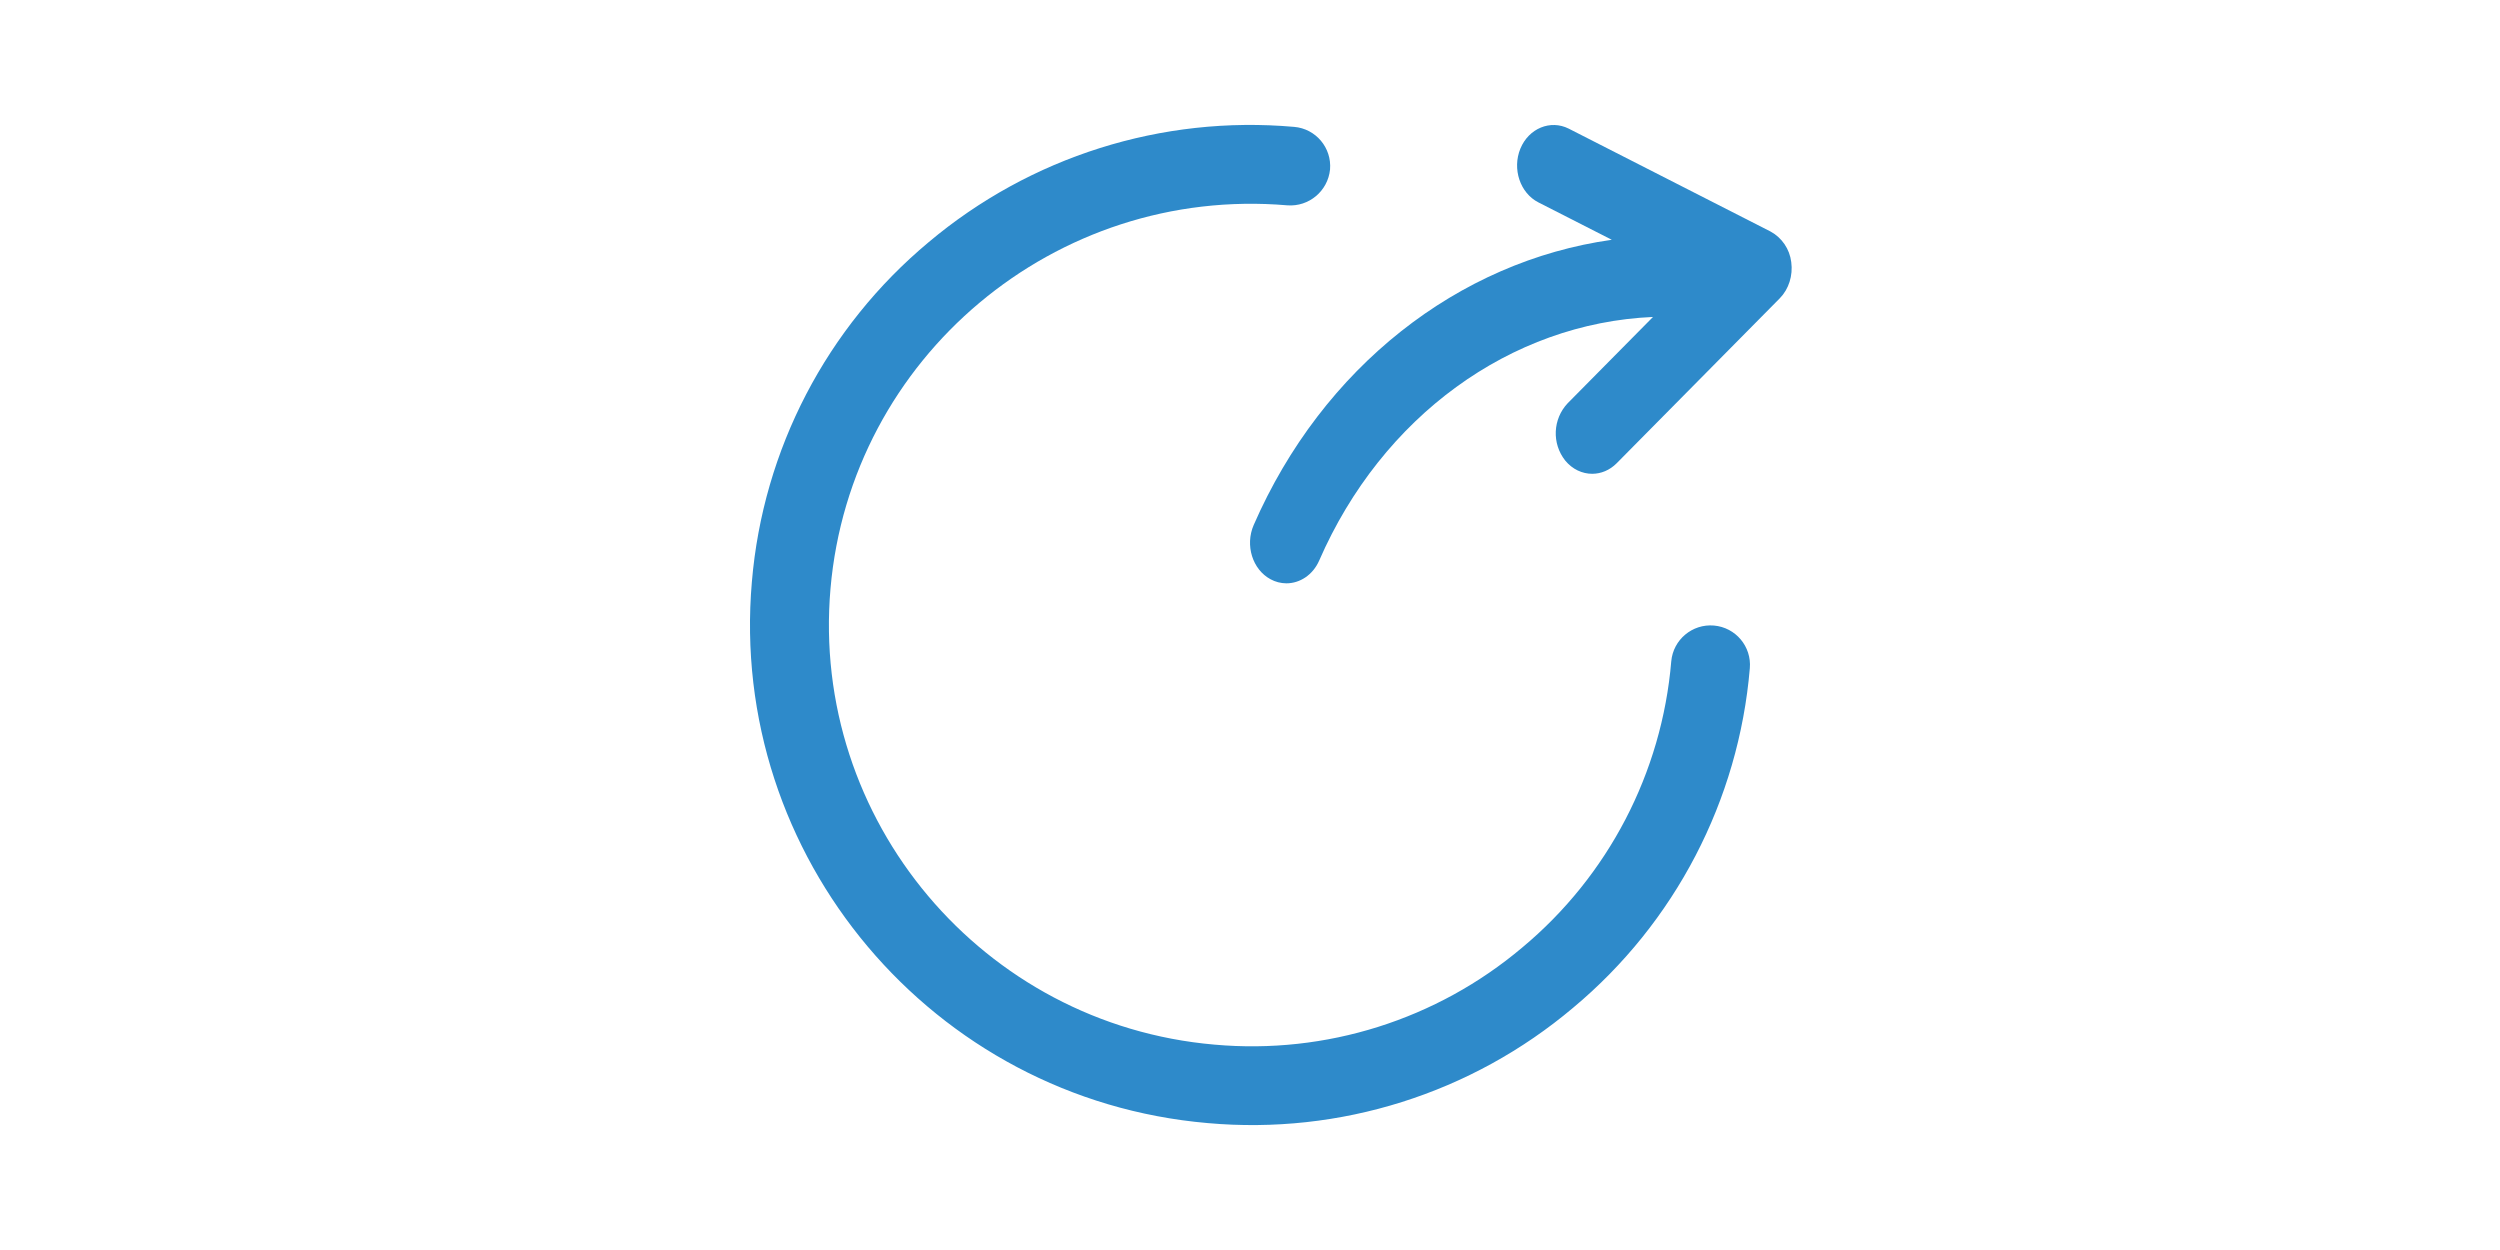
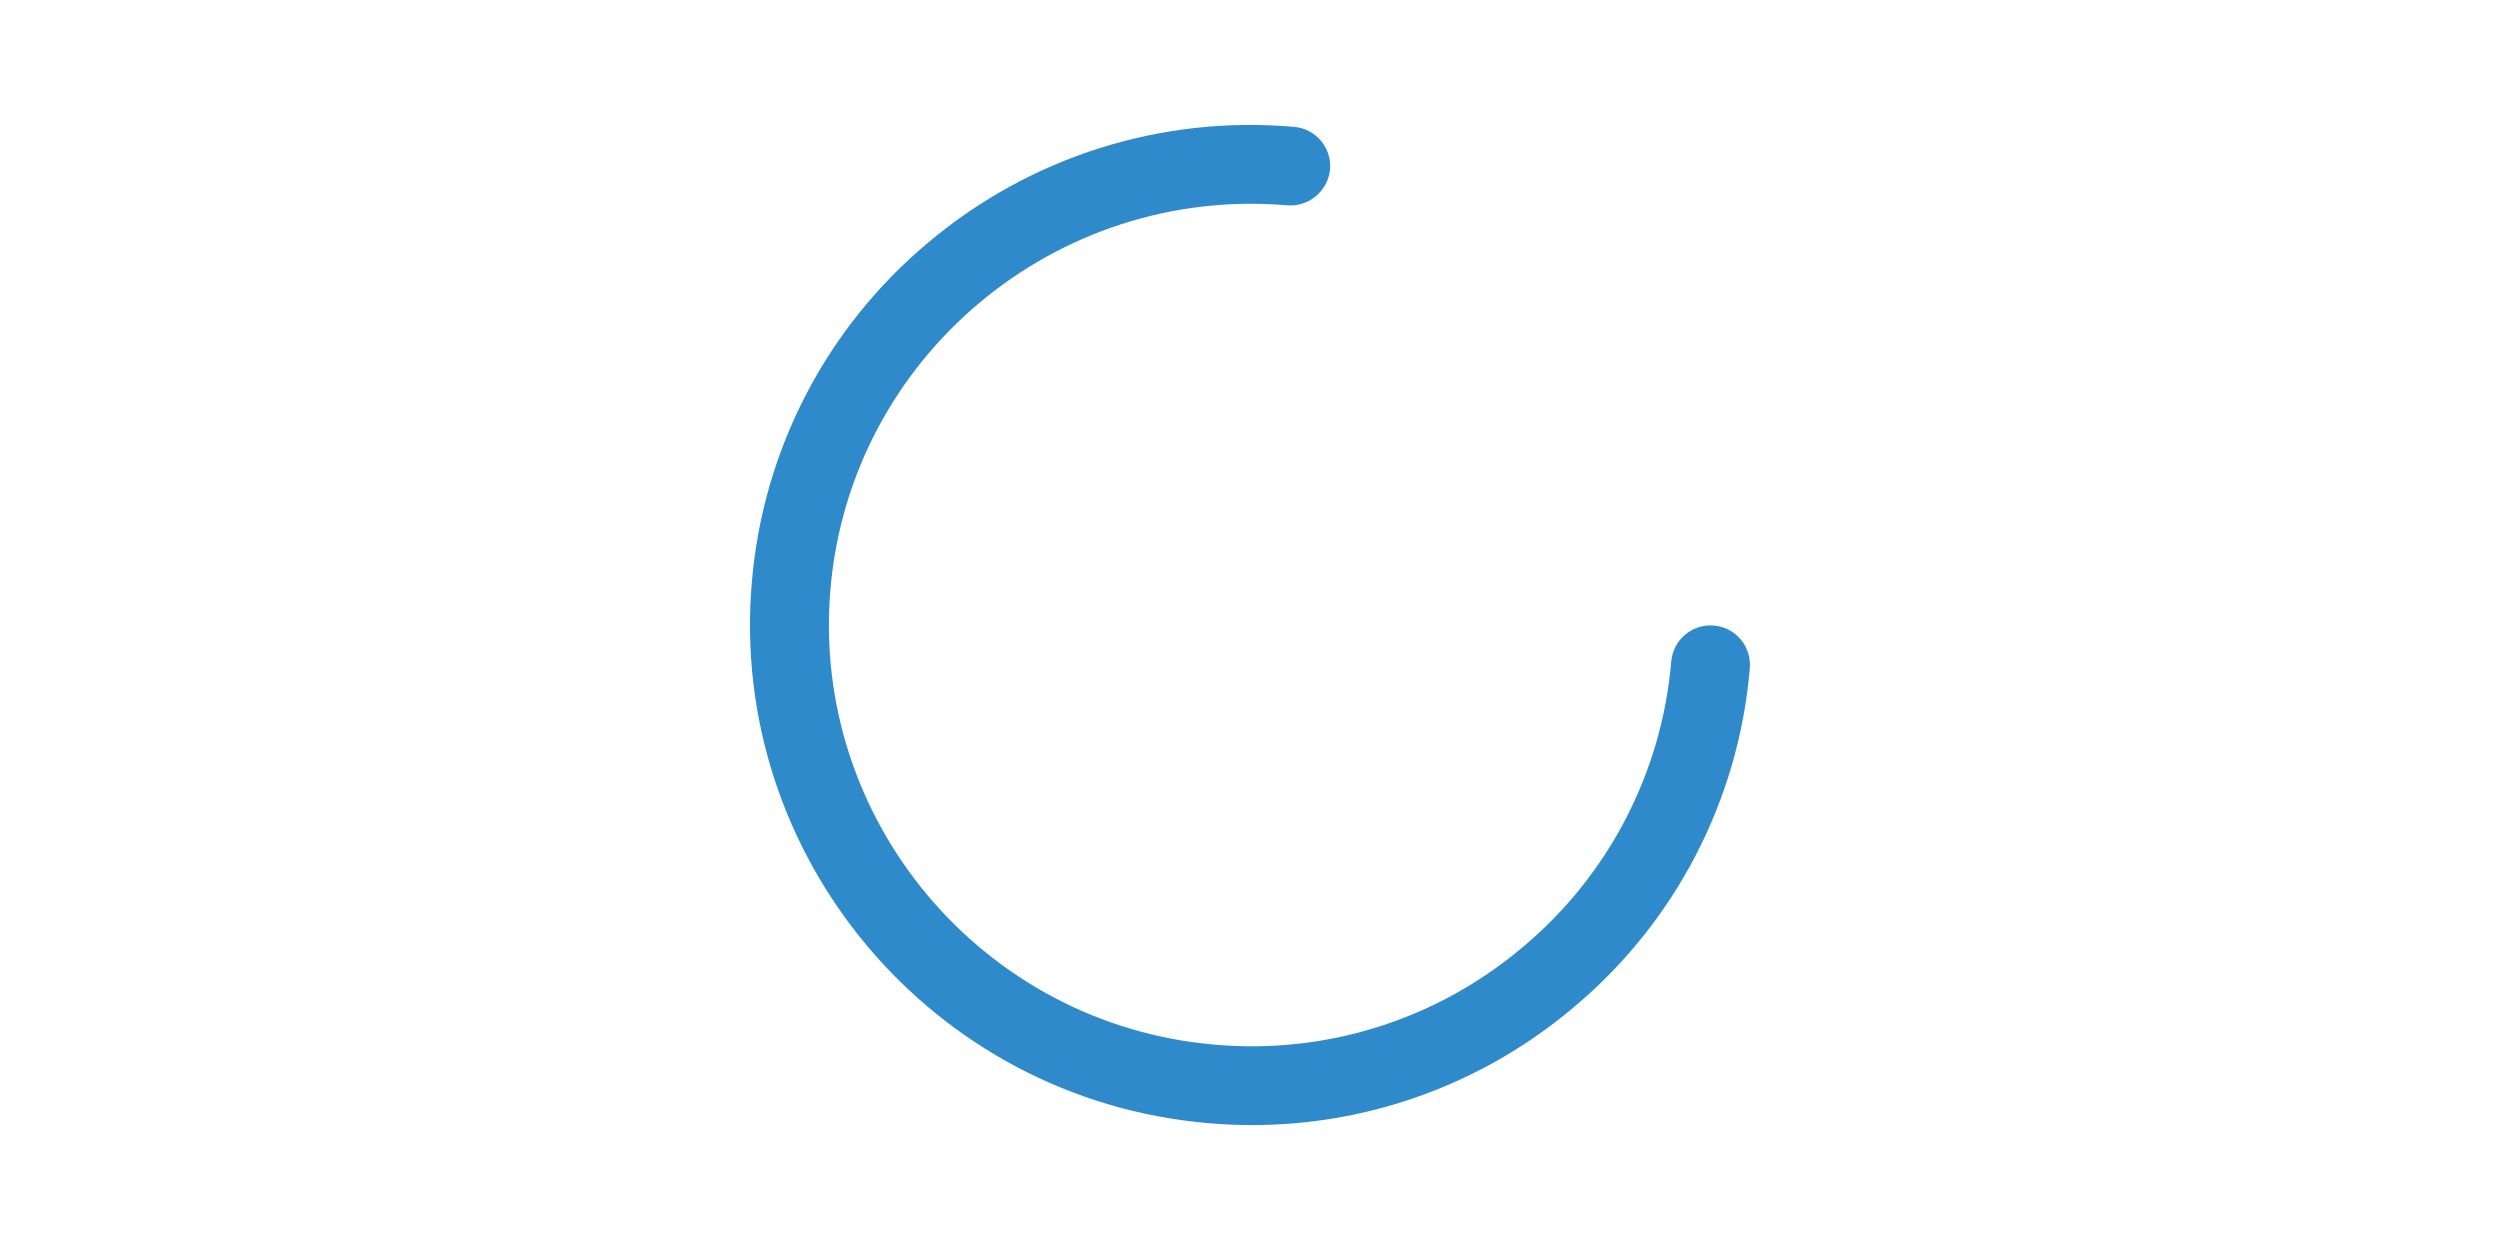
<svg xmlns="http://www.w3.org/2000/svg" width="60px" height="30px" viewBox="0 0 60 30" version="1.1">
  <title>94F43981-26CB-4D93-BF32-5B435A7D81F3</title>
  <g id="Iconography" stroke="none" stroke-width="1" fill="none" fill-rule="evenodd">
    <g transform="translate(-781, -365)" fill="#2E8ACA" fill-rule="nonzero" id="Styleguide/Icons/LP/Blue/Via-Michelin">
      <g transform="translate(781, 365)">
        <g id="via-michelin" transform="translate(18, 3)">
          <path d="M23.135,12.013 C22.615,11.968 22.156,12.353 22.11,12.873 C21.885,15.547 20.597,18.02 18.536,19.739 C16.483,21.472 13.822,22.312 11.146,22.071 C5.584,21.589 1.45,16.679 1.932,11.126 C2.414,5.572 7.332,1.452 12.896,1.928 C13.414,1.967 13.869,1.585 13.921,1.068 C13.965,0.547 13.58,0.089 13.059,0.045 C9.883,-0.236 6.727,0.76 4.287,2.813 C1.84,4.853 0.312,7.788 0.045,10.963 C-0.526,17.554 4.38,23.383 10.983,23.954 C14.159,24.24 17.318,23.243 19.755,21.186 C22.201,19.146 23.729,16.21 23.996,13.036 C24.04,12.516 23.655,12.058 23.135,12.013" id="Path" />
-           <path d="M24.99,3.29 C24.952,2.978 24.766,2.704 24.49,2.555 L19.649,0.087 C19.211,-0.133 18.691,0.079 18.489,0.567 C18.289,1.055 18.482,1.633 18.921,1.857 L20.683,2.755 C17.005,3.271 13.742,5.811 12.088,9.602 C11.878,10.085 12.058,10.668 12.493,10.902 C12.61,10.966 12.74,10.999 12.873,11 C13.198,11 13.51,10.798 13.661,10.452 C15.168,6.995 18.254,4.755 21.672,4.607 L19.624,6.678 C19.266,7.058 19.241,7.644 19.565,8.053 C19.738,8.264 19.975,8.371 20.212,8.371 C20.422,8.371 20.632,8.287 20.8,8.118 L24.714,4.16 C24.931,3.94 25.034,3.613 24.99,3.29" id="Path" />
        </g>
      </g>
    </g>
  </g>
</svg>